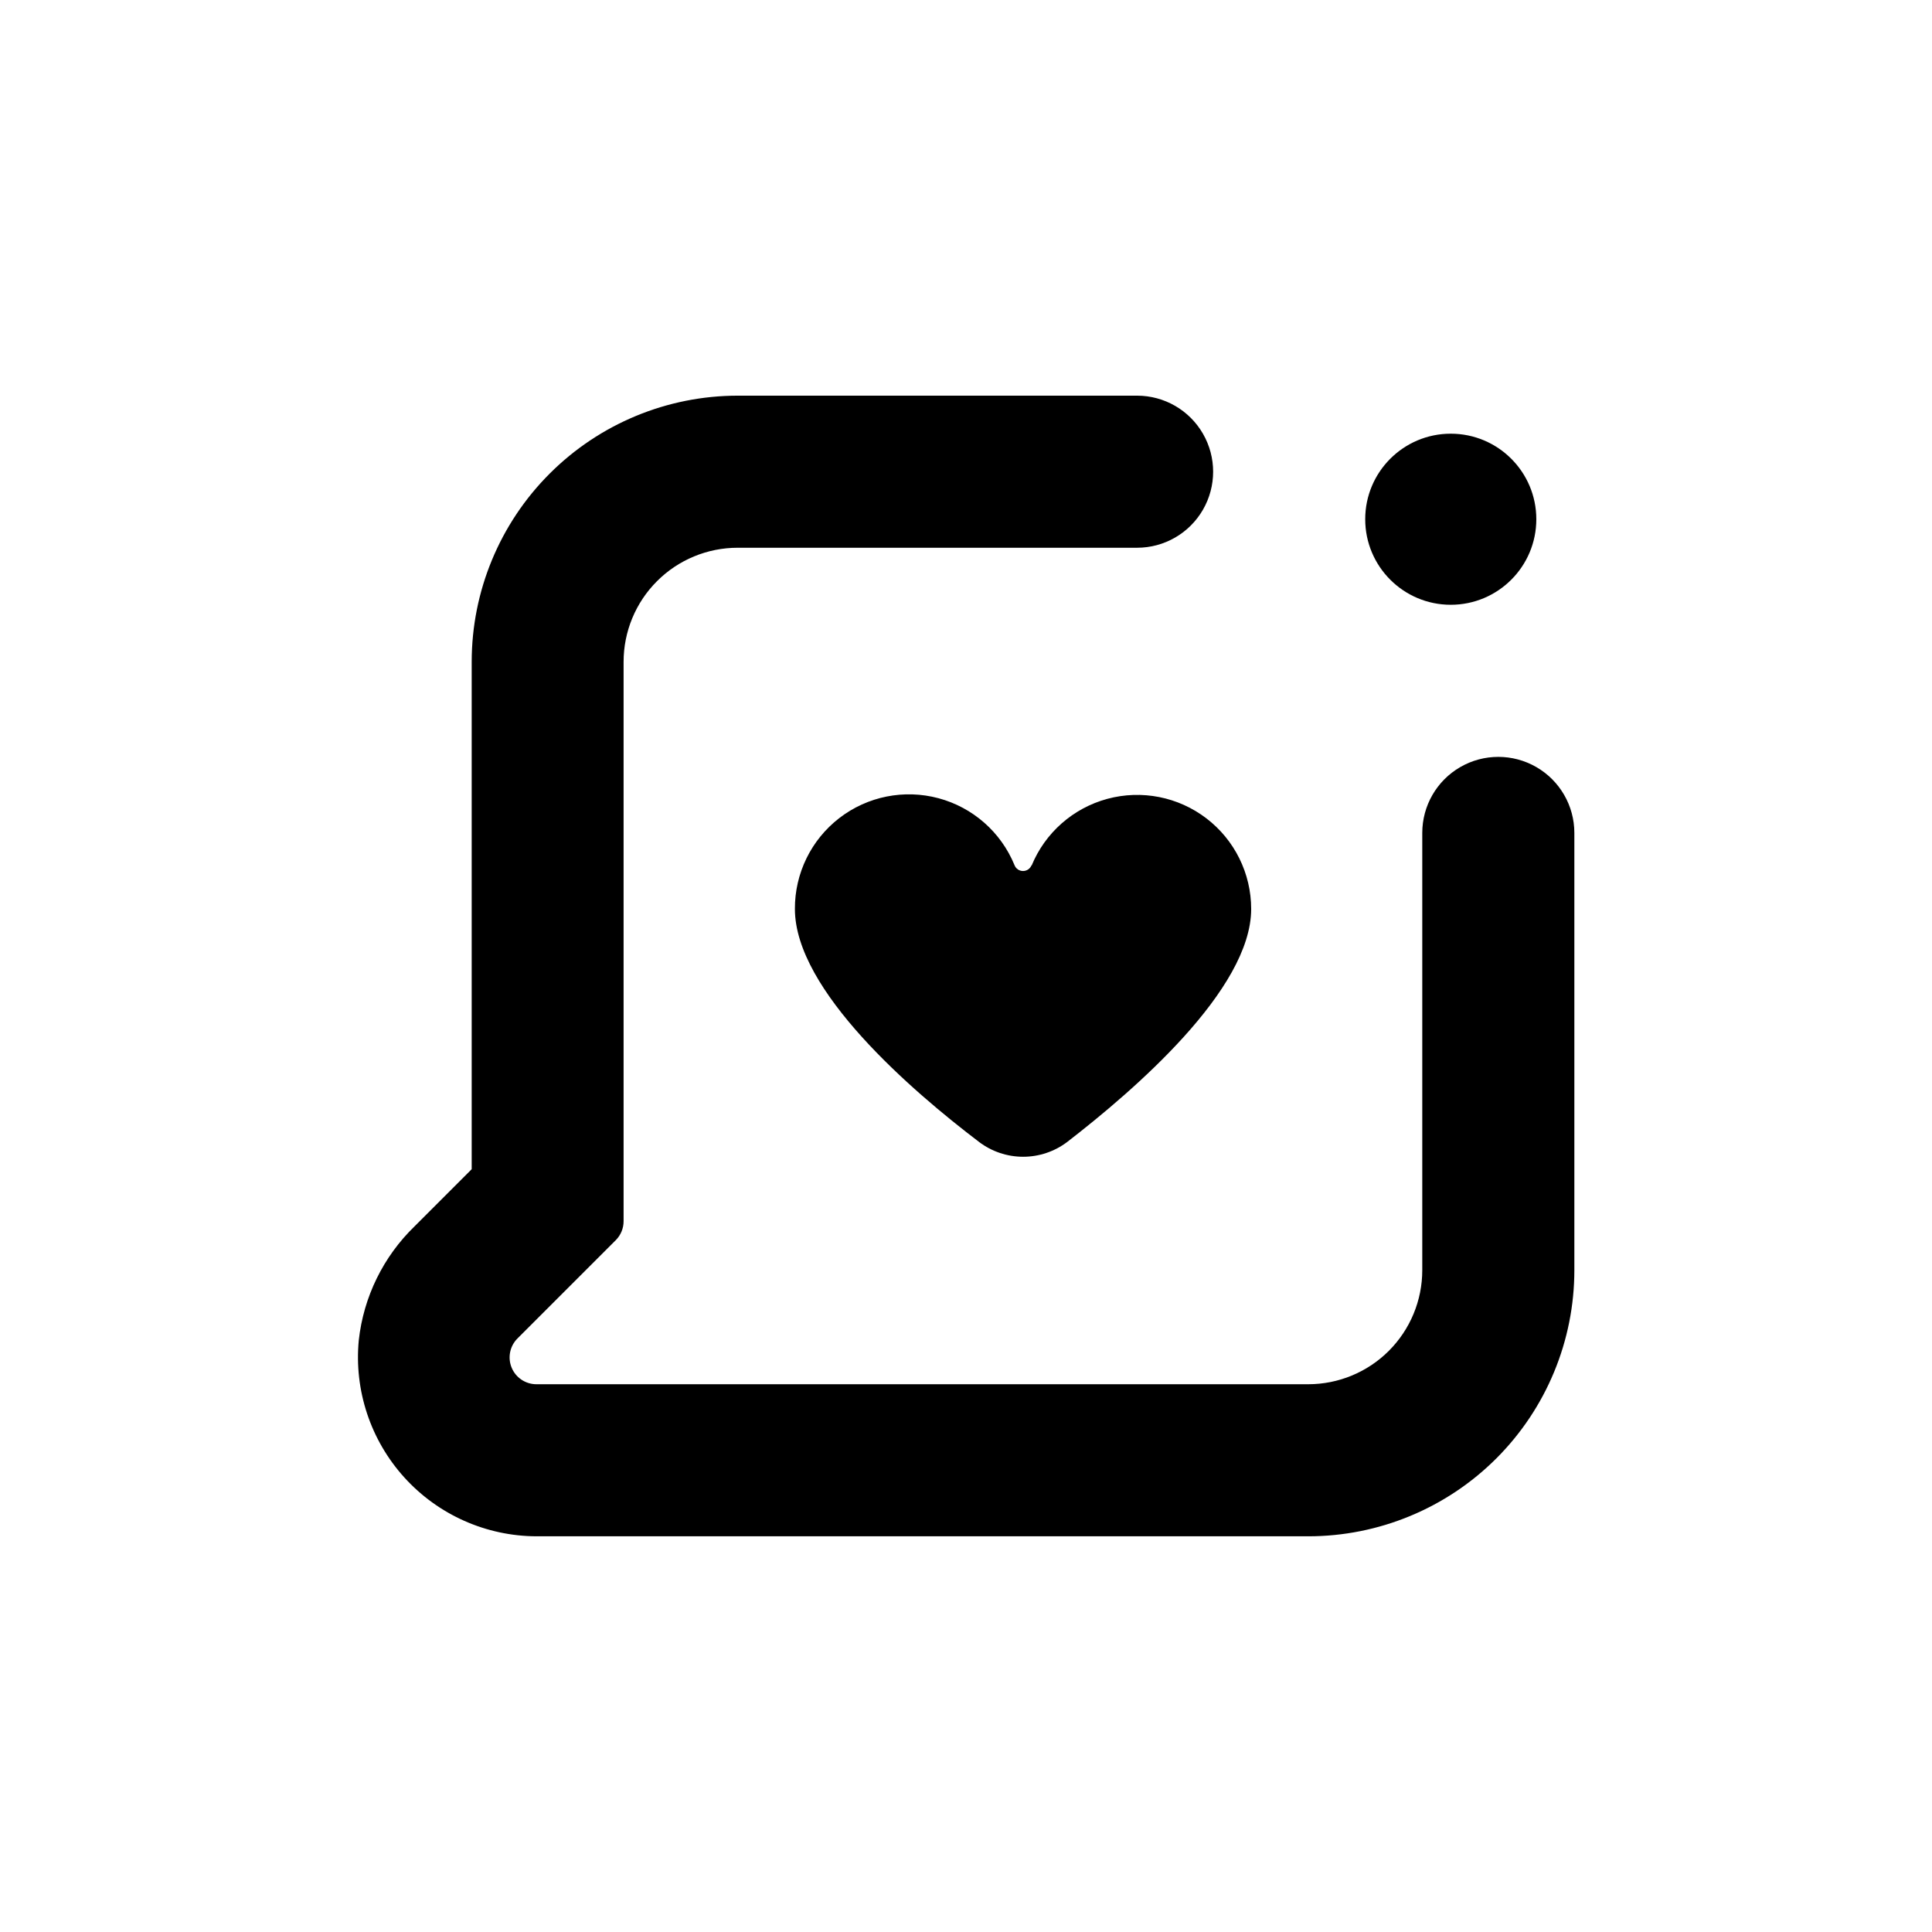
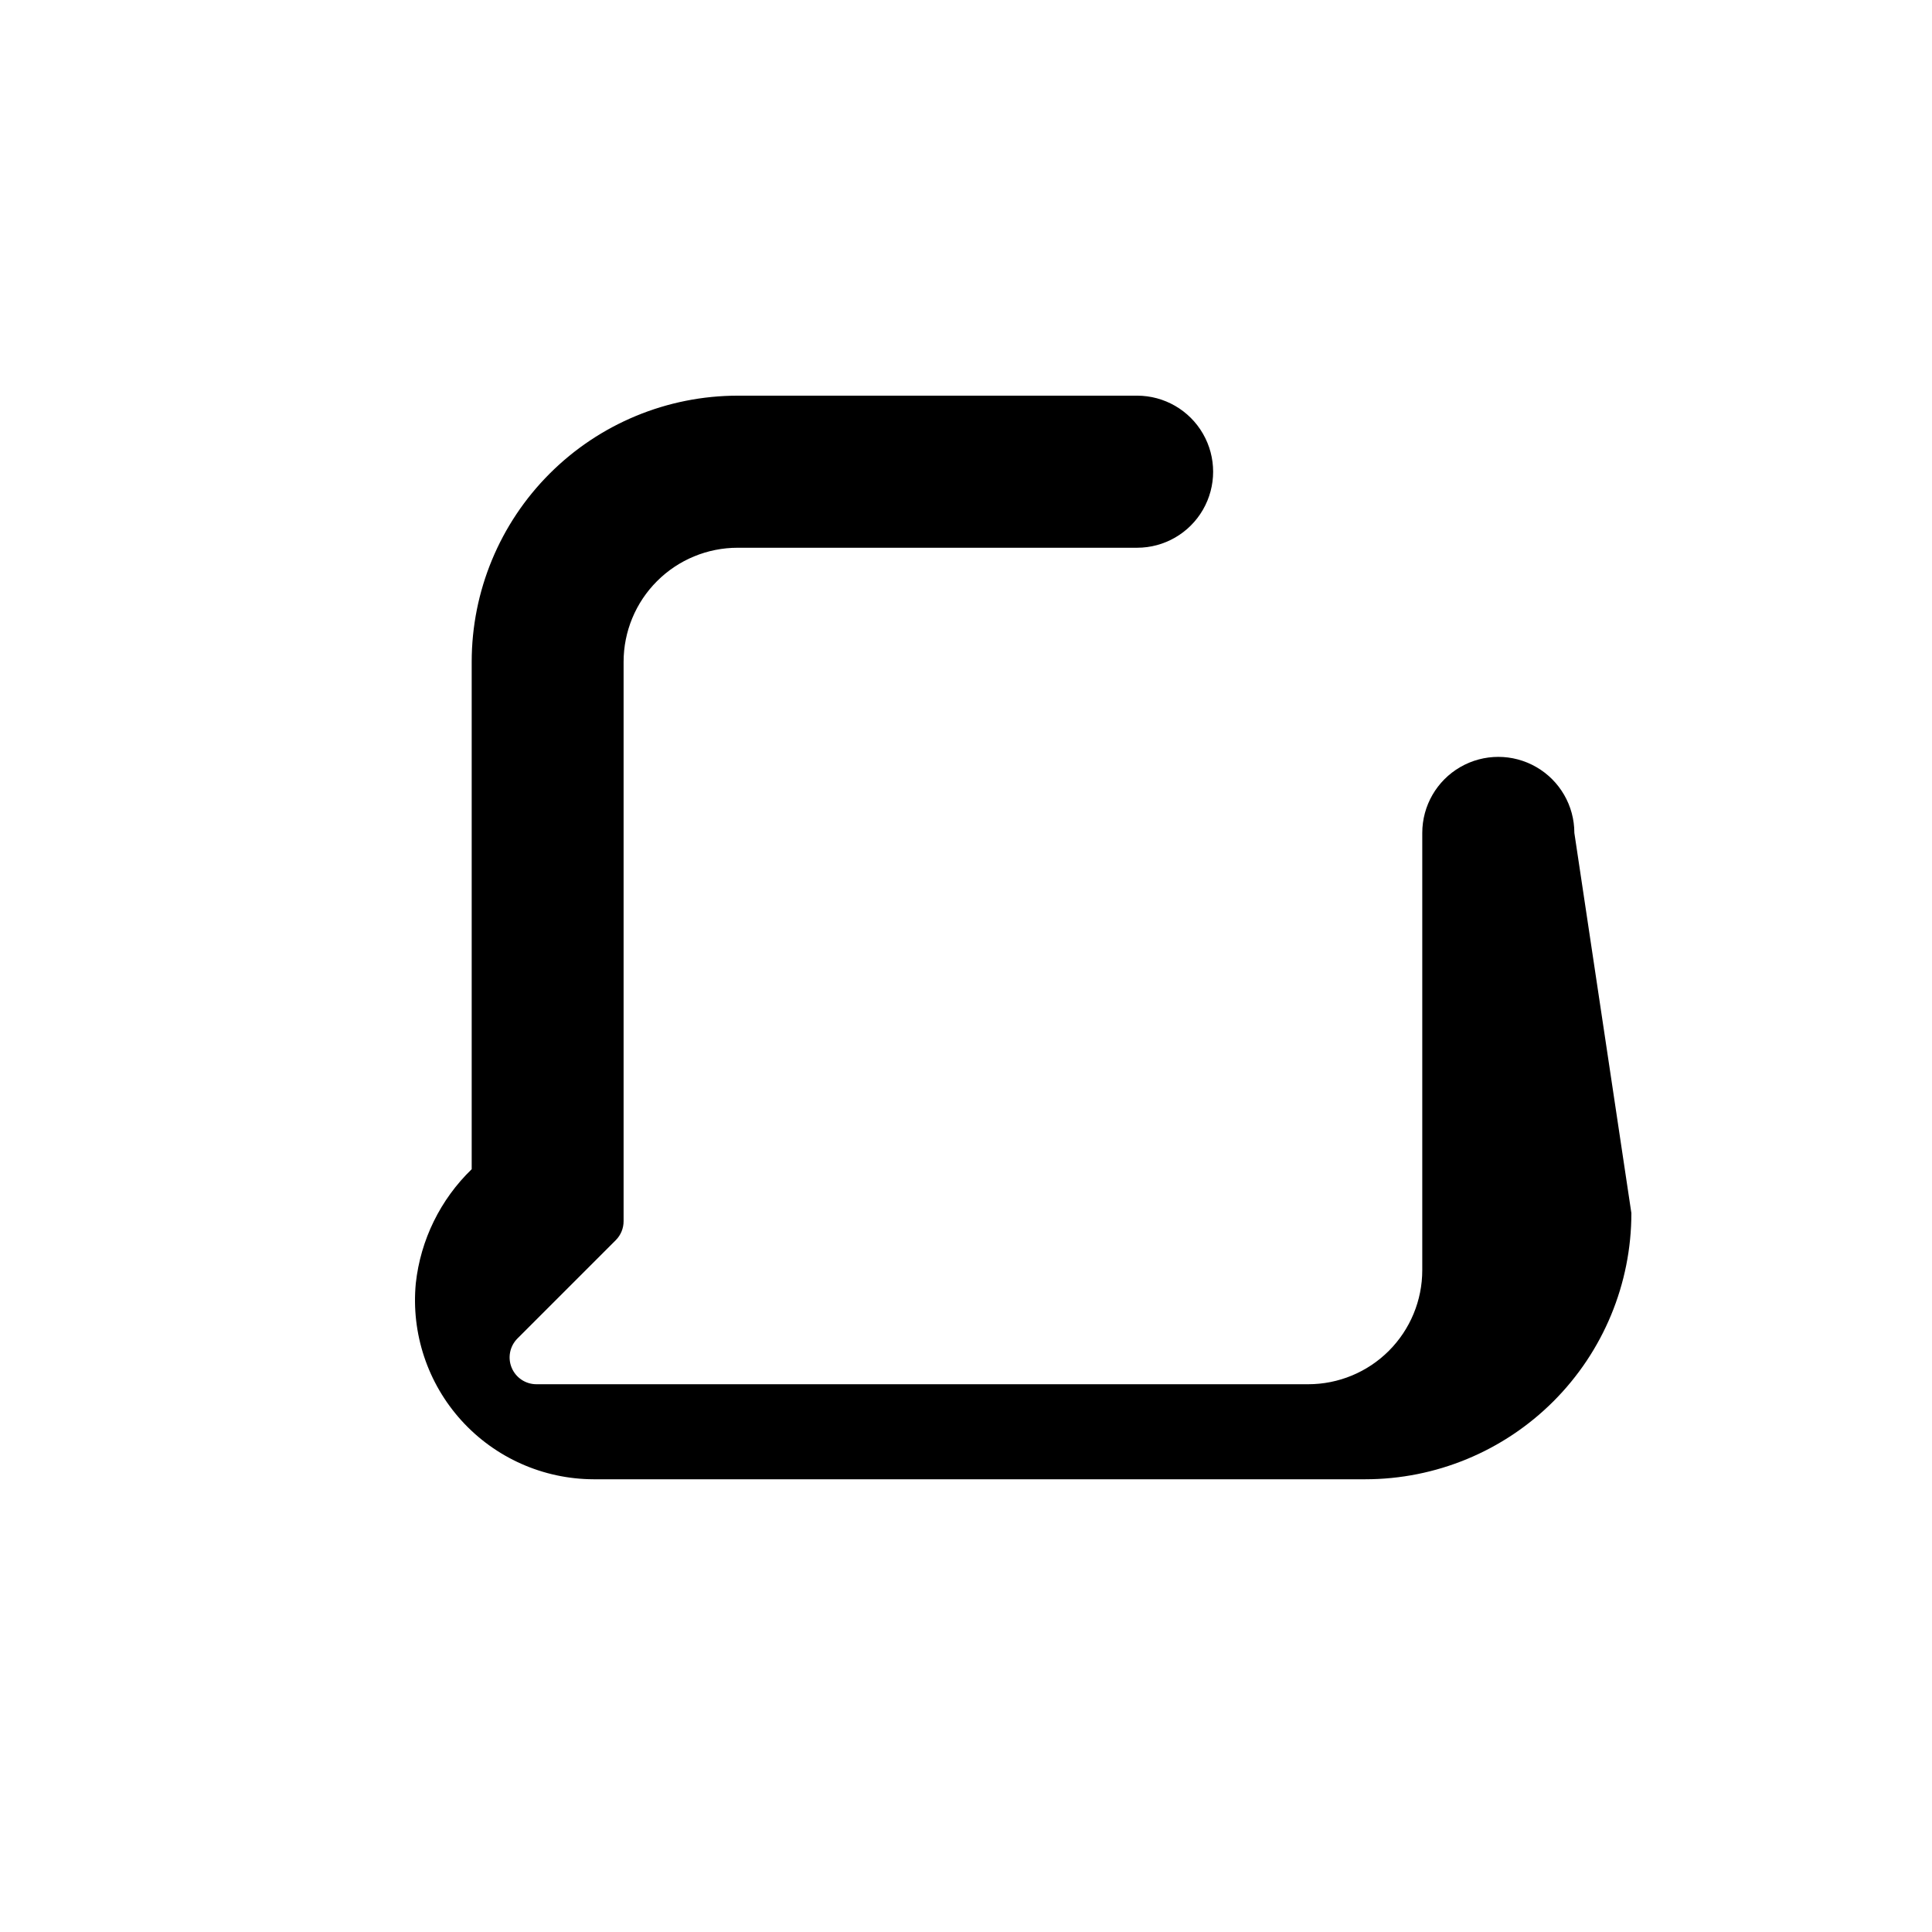
<svg xmlns="http://www.w3.org/2000/svg" fill="#000000" width="800px" height="800px" version="1.1" viewBox="144 144 512 512">
  <g>
-     <path d="m551.14 281.6c0 12.523-10.148 22.672-22.672 22.672-12.52 0-22.672-10.148-22.672-22.672 0-12.52 10.152-22.668 22.672-22.668 12.523 0 22.672 10.148 22.672 22.668" />
-     <path d="m561.22 364.73c0-7.199-3.844-13.852-10.078-17.449-6.234-3.602-13.918-3.602-20.152 0-6.234 3.598-10.074 10.25-10.074 17.449v115.88c0 8.016-3.188 15.703-8.855 21.375-5.668 5.668-13.355 8.852-21.375 8.852h-204.5c-2.883 0.012-5.484-1.719-6.59-4.379-1.105-2.664-0.492-5.731 1.551-7.762l26.047-26.047c1.332-1.34 2.074-3.152 2.066-5.039v-148.22c0-8.02 3.184-15.707 8.855-21.375 5.668-5.672 13.355-8.855 21.375-8.855h105.85c7.203 0 13.855-3.84 17.453-10.074 3.602-6.238 3.602-13.918 0-20.152-3.598-6.238-10.25-10.078-17.453-10.078h-105.8c-18.707 0-36.648 7.43-49.875 20.66-13.23 13.227-20.66 31.168-20.66 49.875v134.46l-15.113 15.113c-8.312 8.043-13.551 18.734-14.812 30.23-1.262 13.281 3.129 26.48 12.09 36.367 8.965 9.883 21.672 15.535 35.016 15.574h204.5c18.707 0 36.648-7.43 49.875-20.656 13.227-13.23 20.66-31.168 20.66-49.875z" />
-     <path d="m417.38 373.25c-0.352 0.949-1.254 1.578-2.266 1.578s-1.914-0.629-2.269-1.578c-3.578-8.719-11.023-15.27-20.129-17.711-9.102-2.441-18.824-0.5-26.289 5.258-7.465 5.758-11.816 14.664-11.77 24.09 0 21.613 31.188 48.367 48.77 61.715v0.004c3.367 2.562 7.481 3.949 11.711 3.949 4.234 0 8.348-1.387 11.715-3.949 17.531-13.555 48.719-40.305 48.719-61.719 0-9.406-4.379-18.277-11.852-24-7.469-5.719-17.176-7.637-26.258-5.184-9.082 2.453-16.508 8.996-20.082 17.699z" />
+     <path d="m561.22 364.73c0-7.199-3.844-13.852-10.078-17.449-6.234-3.602-13.918-3.602-20.152 0-6.234 3.598-10.074 10.25-10.074 17.449v115.88c0 8.016-3.188 15.703-8.855 21.375-5.668 5.668-13.355 8.852-21.375 8.852h-204.5c-2.883 0.012-5.484-1.719-6.59-4.379-1.105-2.664-0.492-5.731 1.551-7.762l26.047-26.047c1.332-1.34 2.074-3.152 2.066-5.039v-148.22c0-8.02 3.184-15.707 8.855-21.375 5.668-5.672 13.355-8.855 21.375-8.855h105.85c7.203 0 13.855-3.84 17.453-10.074 3.602-6.238 3.602-13.918 0-20.152-3.598-6.238-10.25-10.078-17.453-10.078h-105.8c-18.707 0-36.648 7.43-49.875 20.66-13.23 13.227-20.66 31.168-20.66 49.875v134.46c-8.312 8.043-13.551 18.734-14.812 30.23-1.262 13.281 3.129 26.48 12.09 36.367 8.965 9.883 21.672 15.535 35.016 15.574h204.5c18.707 0 36.648-7.43 49.875-20.656 13.227-13.23 20.66-31.168 20.66-49.875z" />
  </g>
</svg>